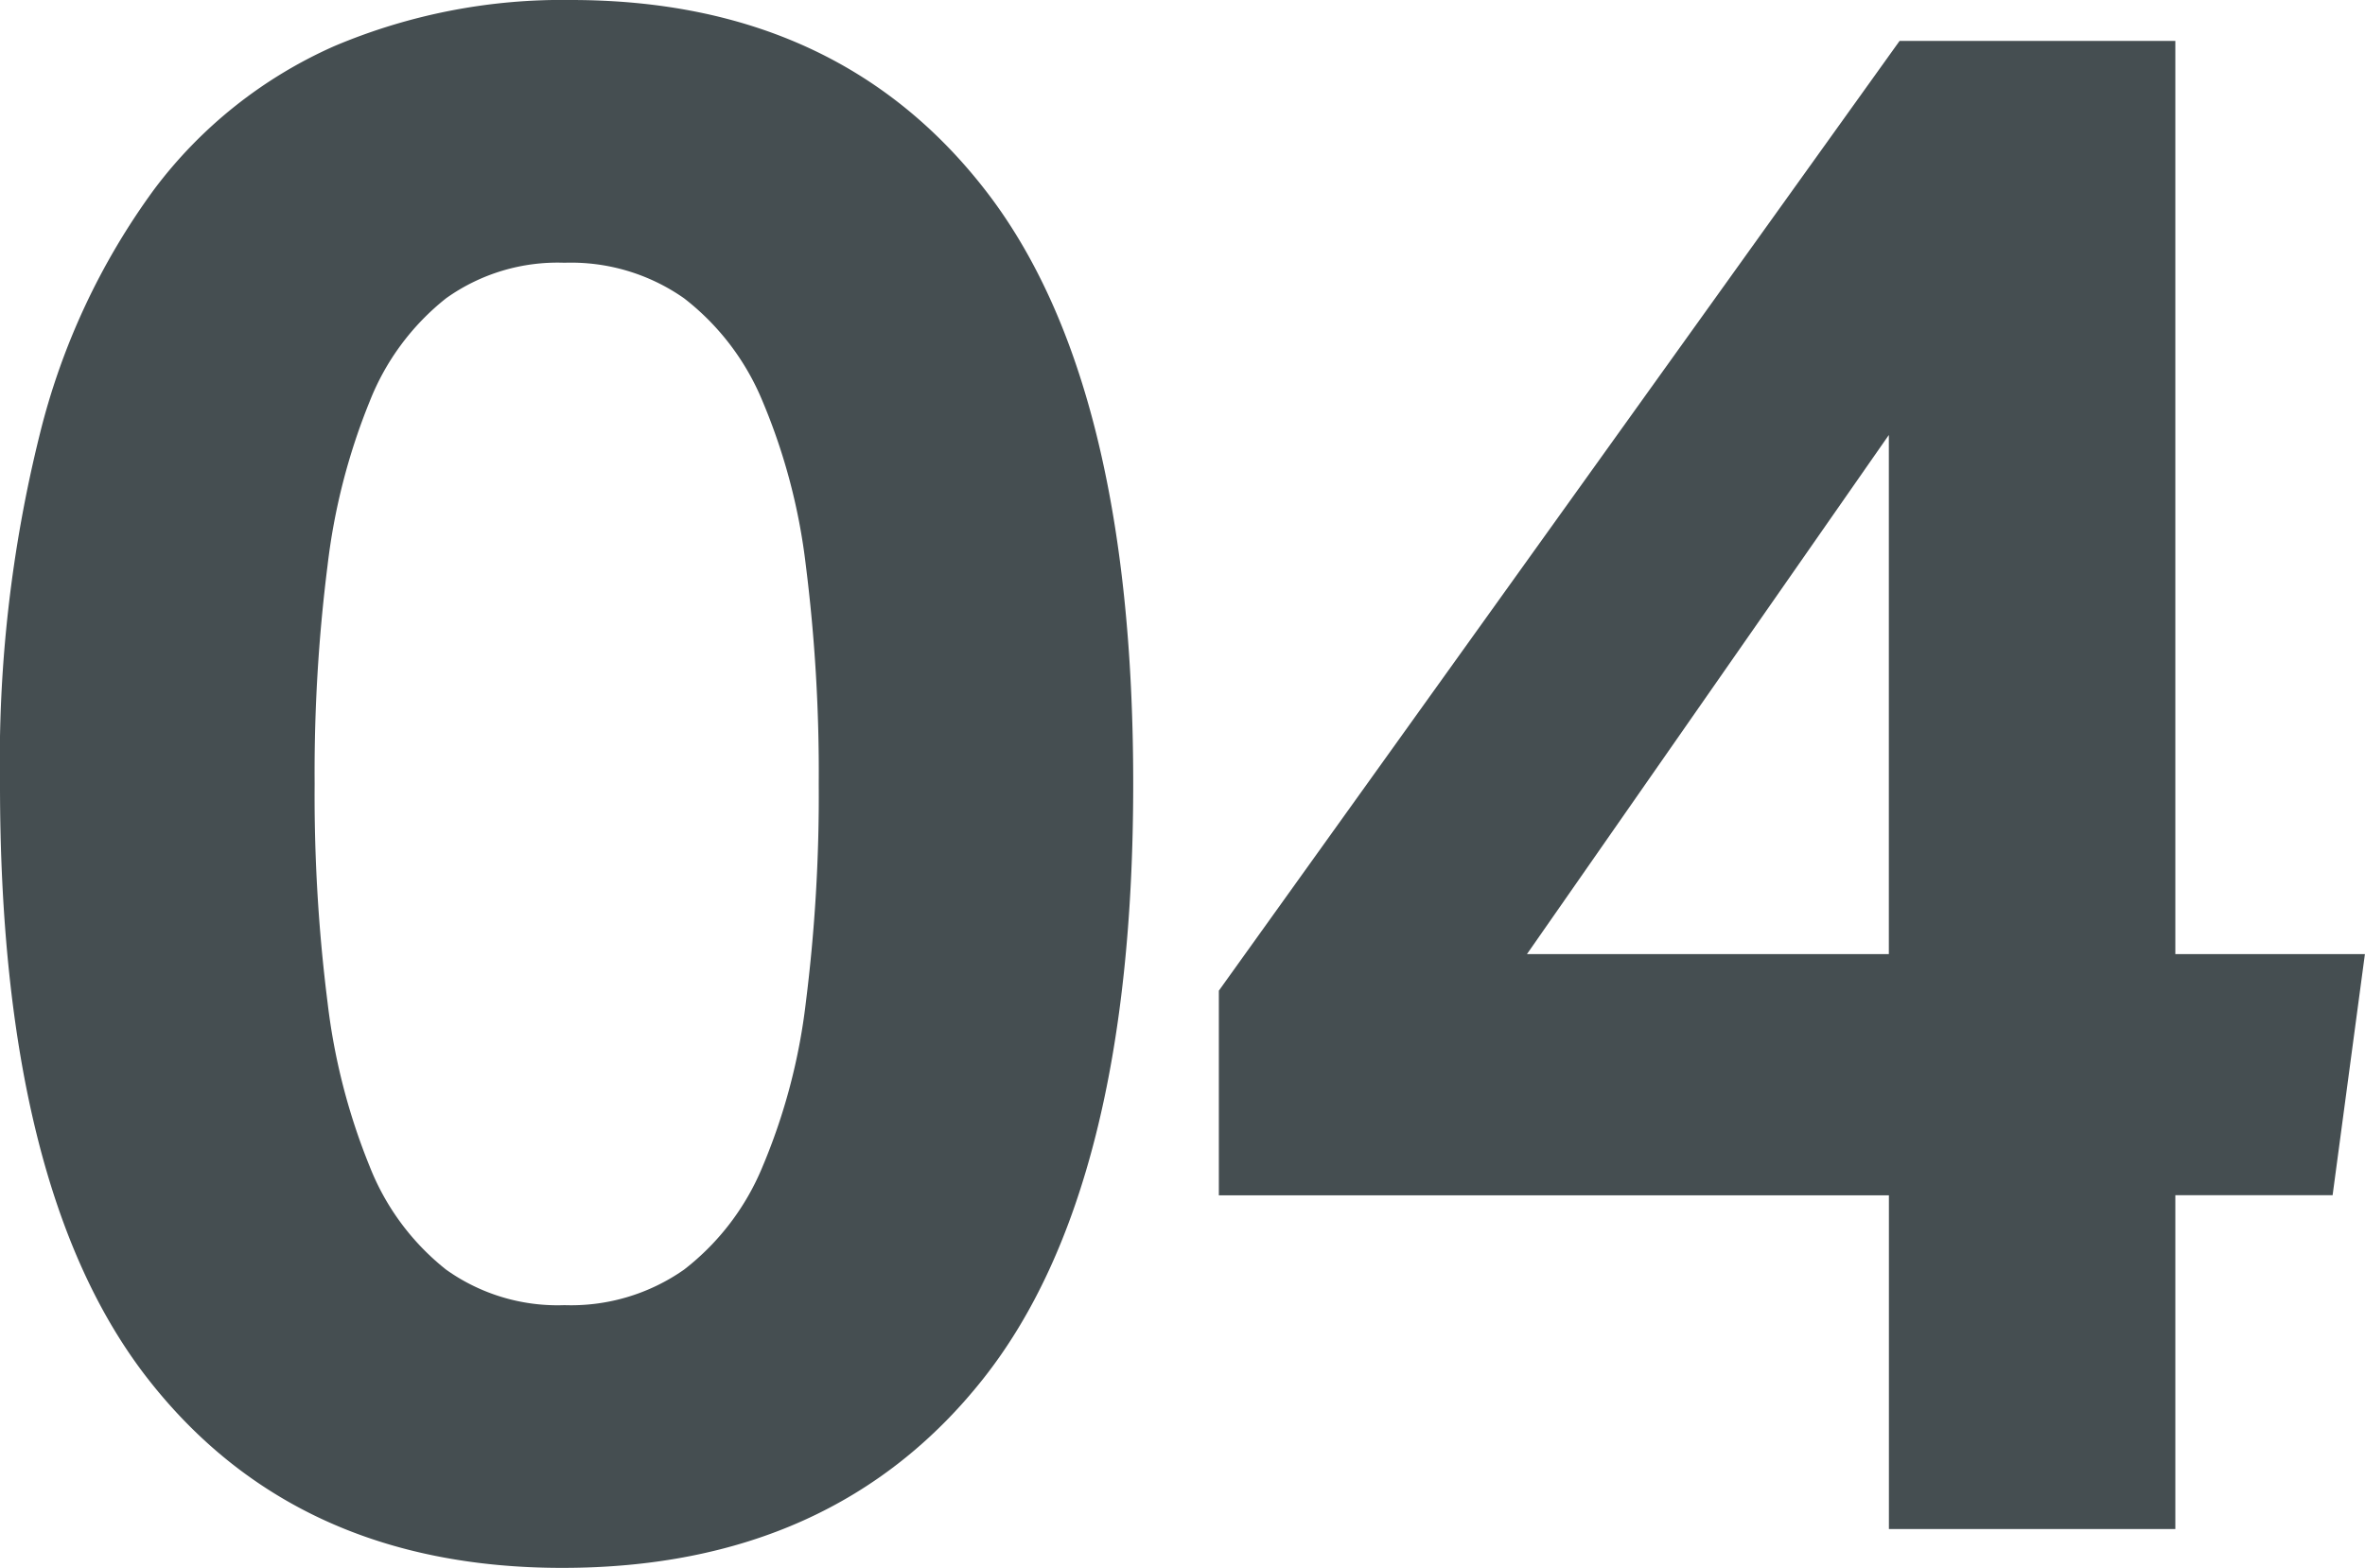
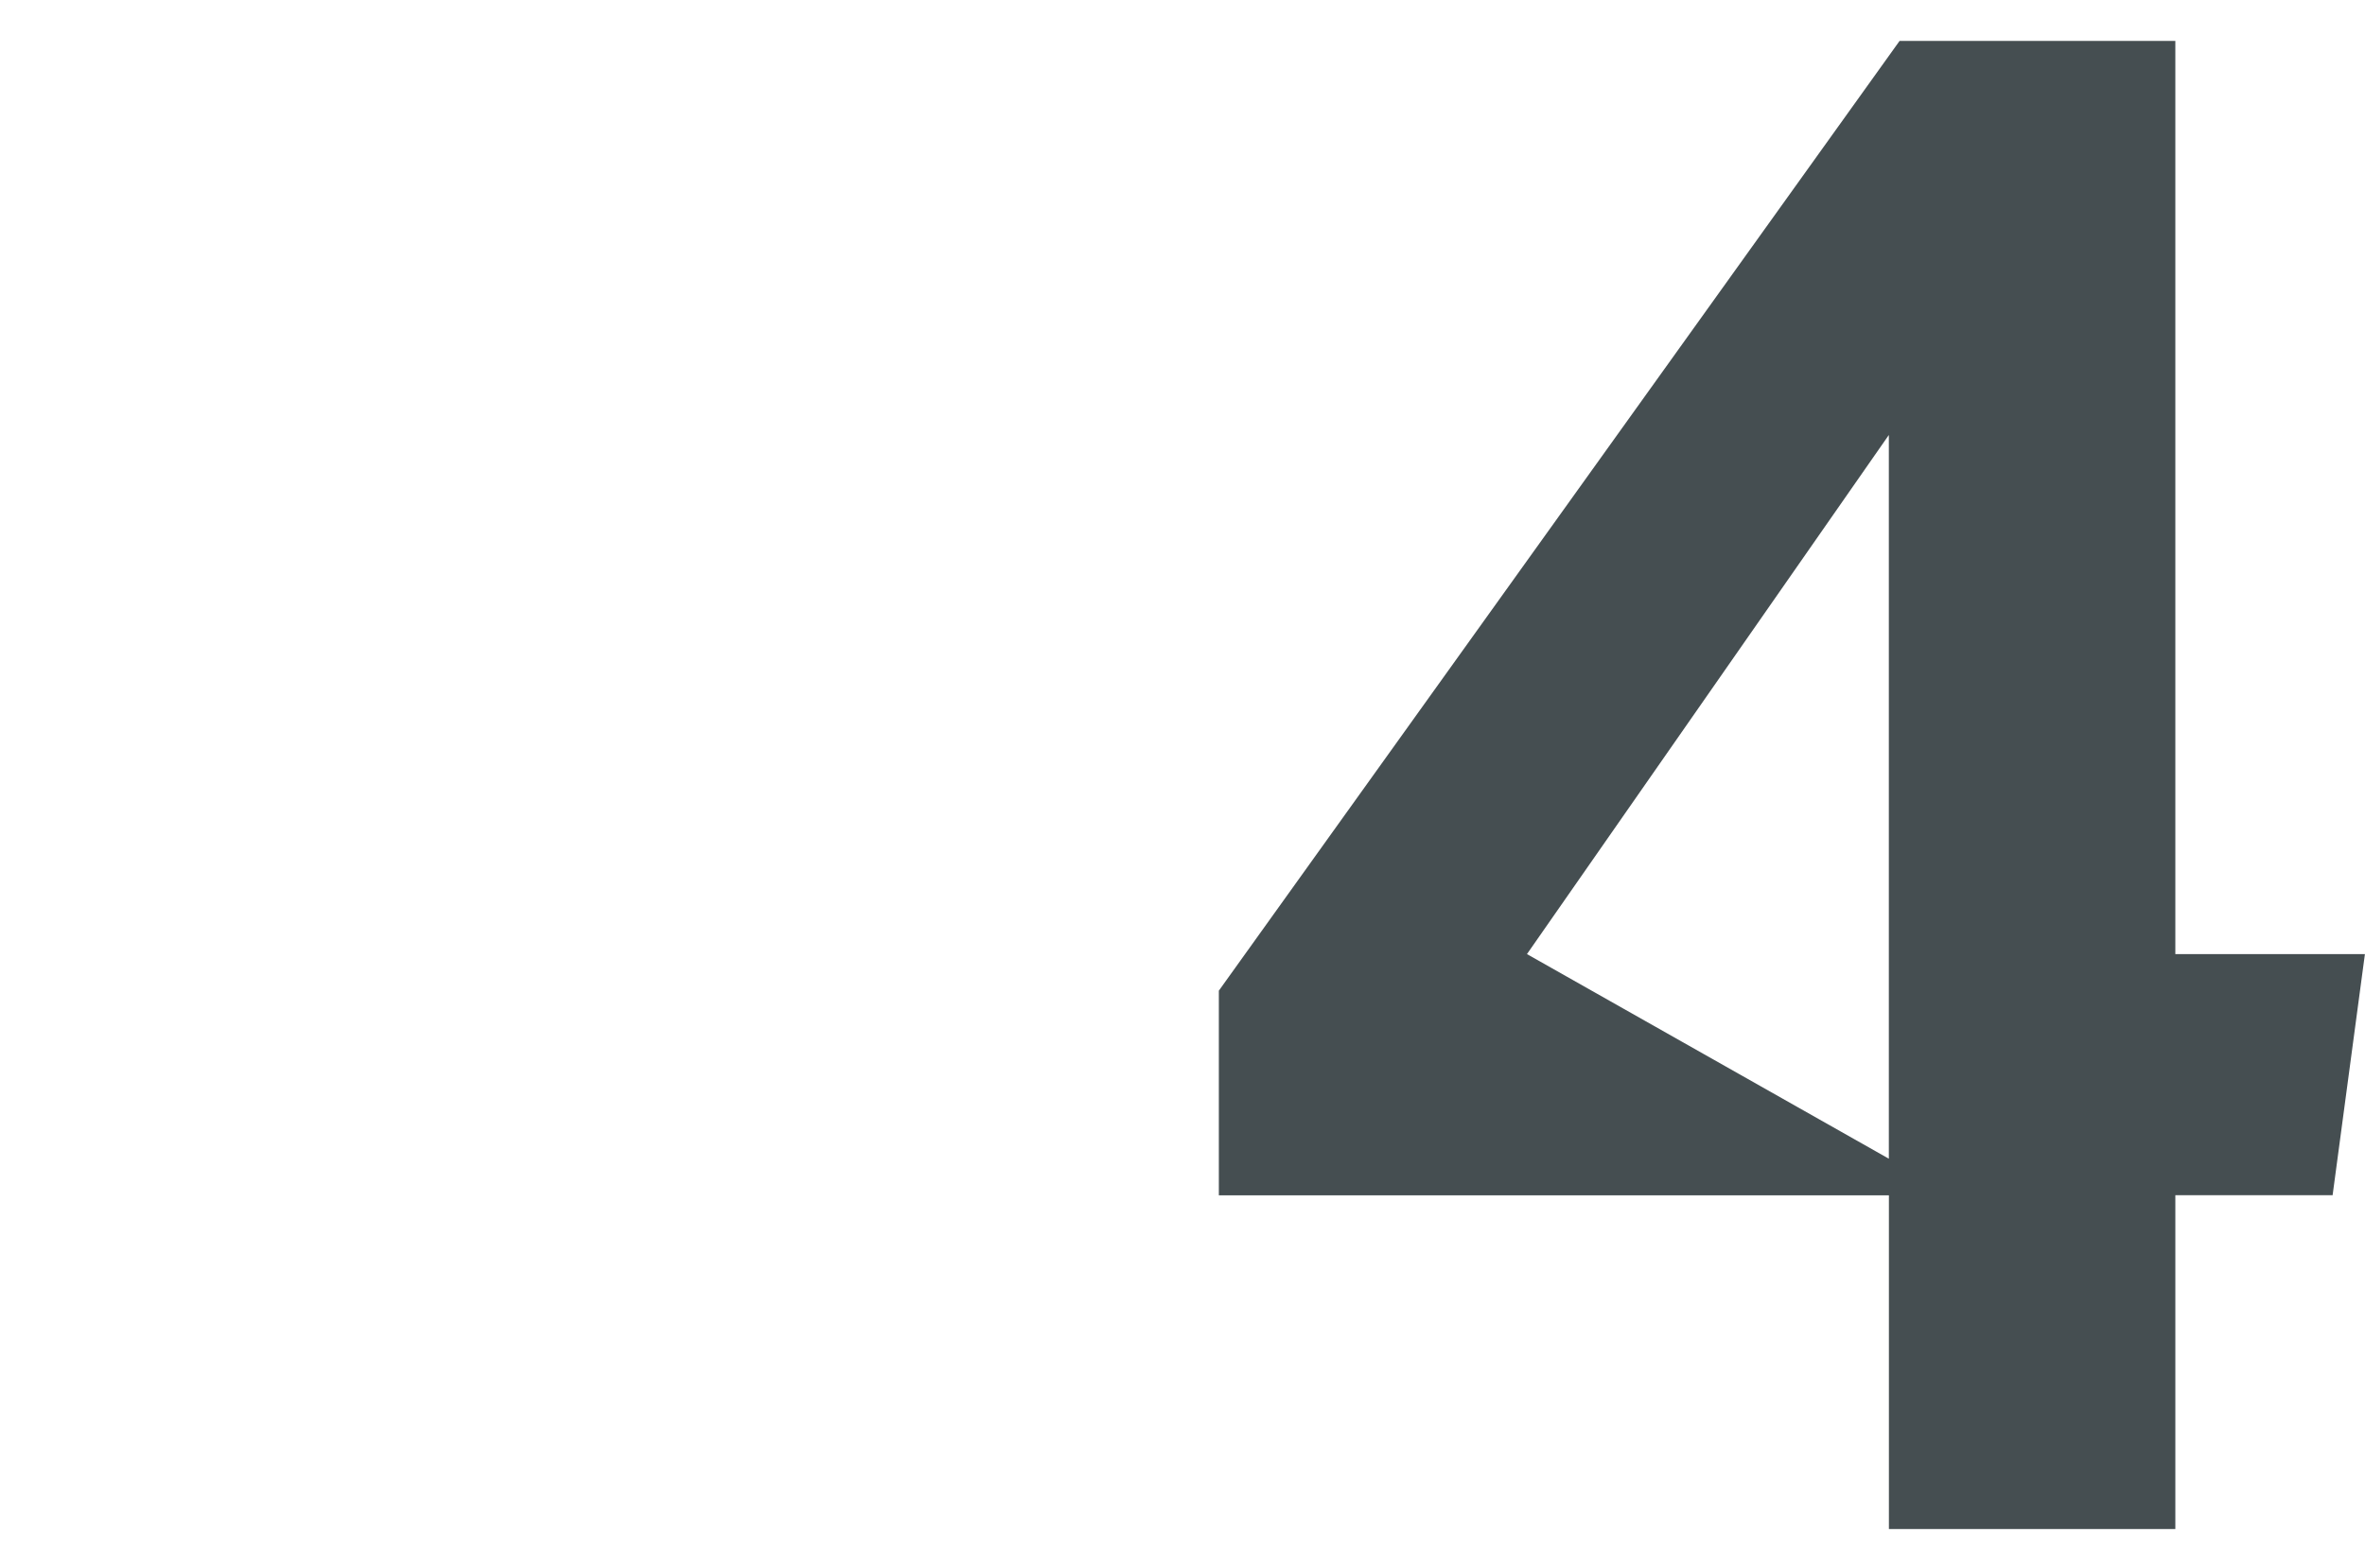
<svg xmlns="http://www.w3.org/2000/svg" width="104.919" height="69.577" viewBox="0 0 104.919 69.577">
  <g id="_04" data-name="04" transform="translate(0)">
-     <path id="パス_162" data-name="パス 162" d="M698.388,119.629q-11.851,0-18.4-8.41T673.444,84.84a60.006,60.006,0,0,1,1.768-15.53,30.882,30.882,0,0,1,5.066-10.848,20.2,20.2,0,0,1,7.98-6.356,25.917,25.917,0,0,1,10.513-2.054q11.85,0,18.4,8.458t6.546,26.33q0,17.97-6.641,26.379T698.388,119.629Zm.1-11.659a8.727,8.727,0,0,0,5.305-1.578,11.137,11.137,0,0,0,3.488-4.588,26.735,26.735,0,0,0,1.912-7.263,73.38,73.38,0,0,0,.573-9.7,73.376,73.376,0,0,0-.573-9.7,26.76,26.76,0,0,0-1.912-7.264,11.14,11.14,0,0,0-3.488-4.587,8.727,8.727,0,0,0-5.305-1.578,8.512,8.512,0,0,0-5.256,1.578,10.954,10.954,0,0,0-3.392,4.587,27.985,27.985,0,0,0-1.864,7.264,73.231,73.231,0,0,0-.574,9.7,73.235,73.235,0,0,0,.574,9.7,27.959,27.959,0,0,0,1.864,7.263,10.951,10.951,0,0,0,3.392,4.588A8.512,8.512,0,0,0,698.483,107.97Z" transform="translate(-673.444 -50.052)" fill="#454e51" />
-     <path id="パス_163" data-name="パス 163" d="M734.8,94.26,765,52.112h12.233V92.636h8.41l-1.433,10.7h-6.977v14.814H764.526V103.34H734.8Zm29.723-1.624V69.6L748.469,92.636Z" transform="translate(-680.728 -50.297)" fill="#454e51" />
+     <path id="パス_163" data-name="パス 163" d="M734.8,94.26,765,52.112h12.233V92.636h8.41l-1.433,10.7h-6.977v14.814H764.526V103.34H734.8m29.723-1.624V69.6L748.469,92.636Z" transform="translate(-680.728 -50.297)" fill="#454e51" />
  </g>
</svg>